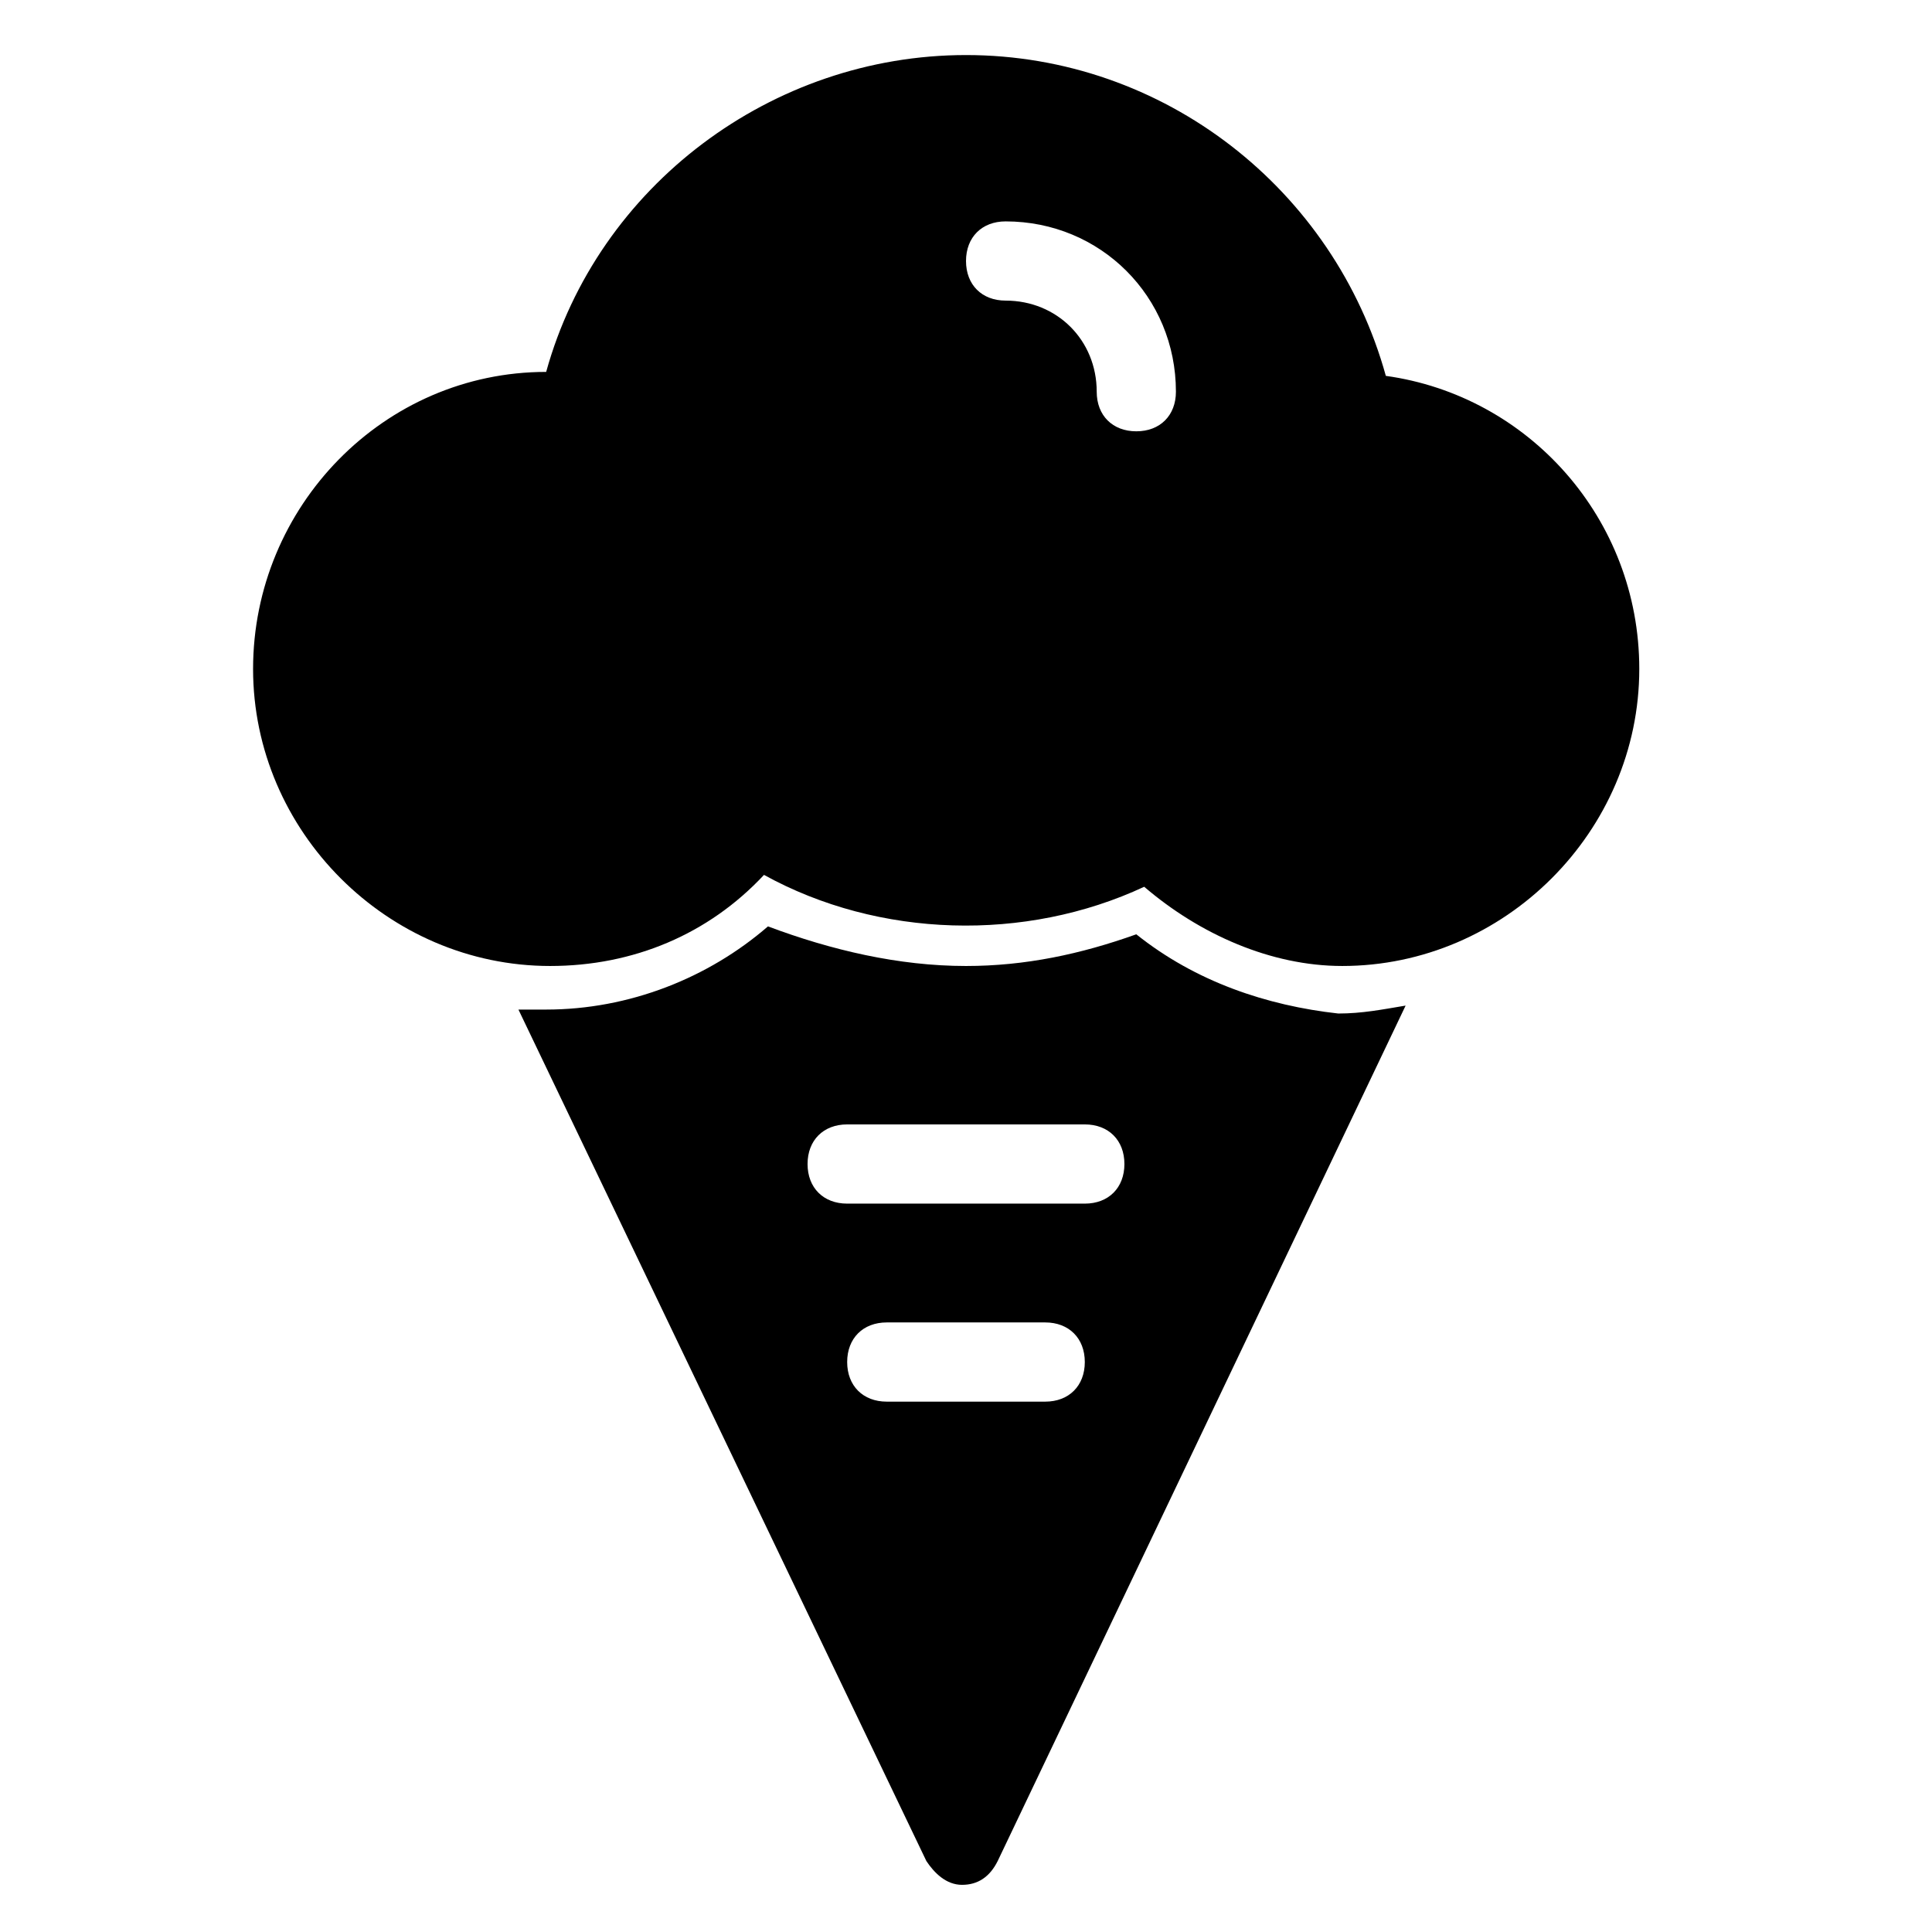
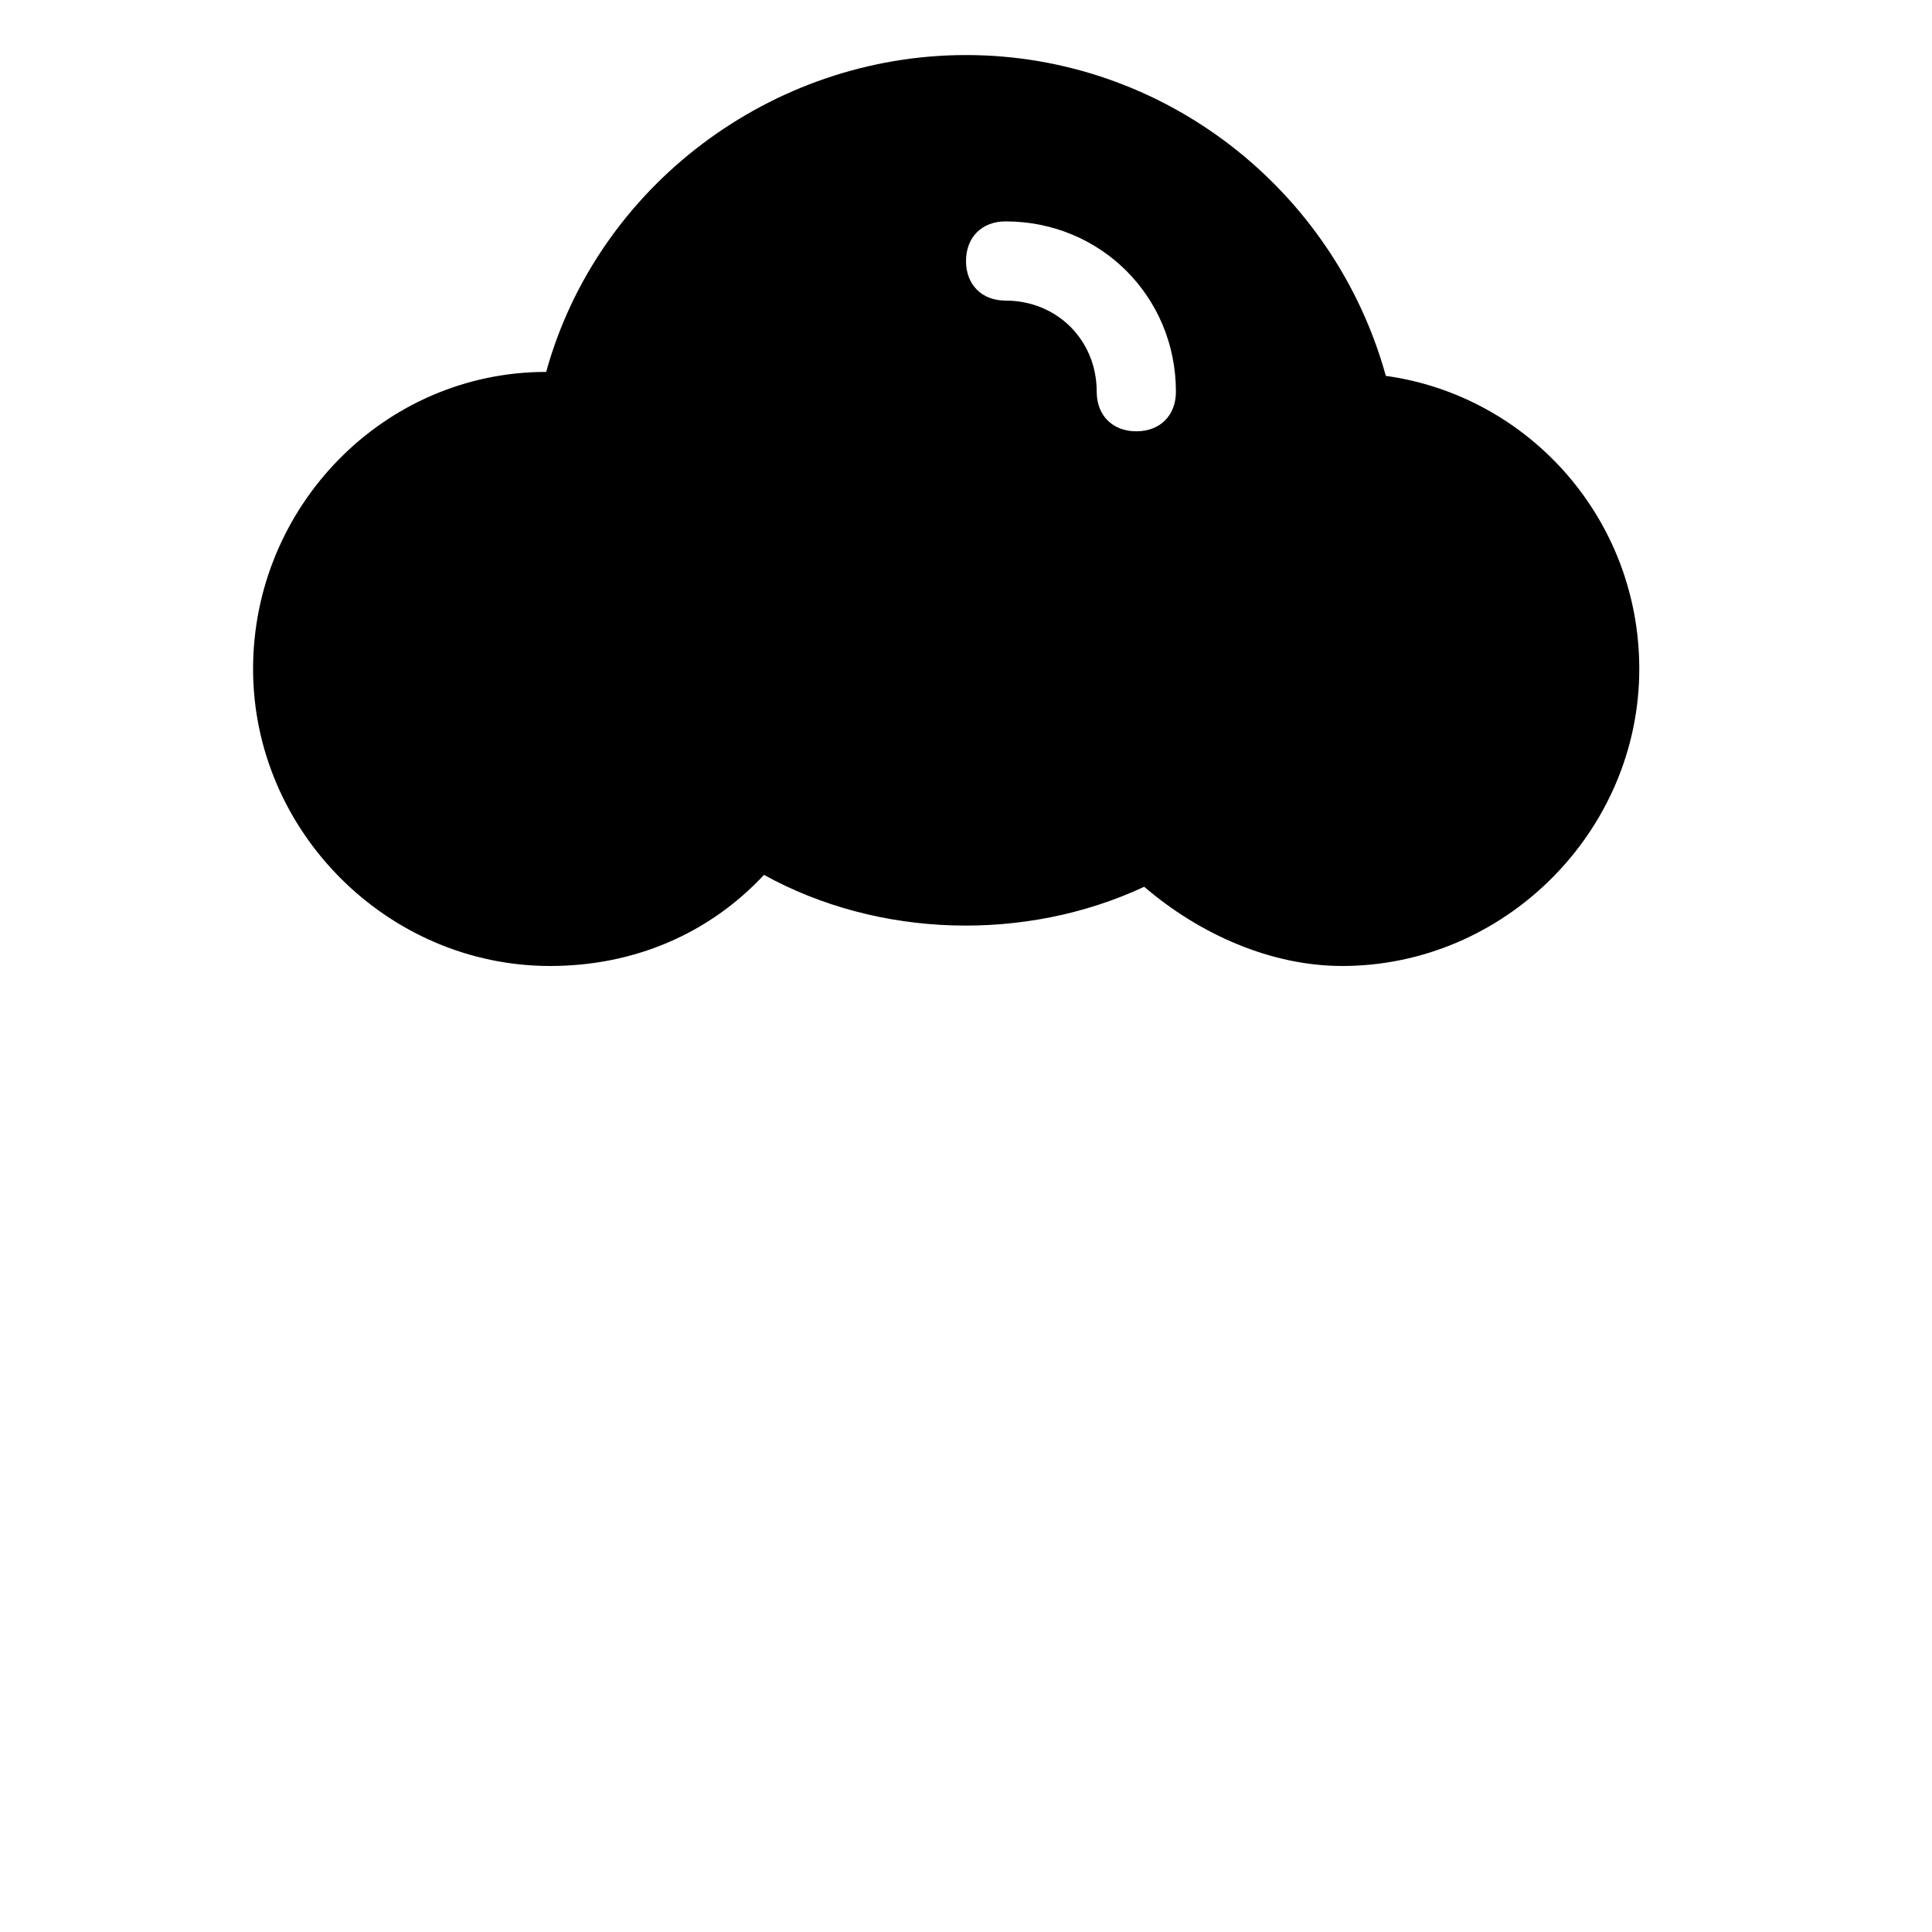
<svg xmlns="http://www.w3.org/2000/svg" fill="#000000" width="800px" height="800px" version="1.1" viewBox="144 144 512 512">
  <g>
-     <path d="m445.13 391.6c-14.695 5.25-29.391 8.398-45.133 8.398-17.844 0-35.688-4.199-52.48-10.496-15.742 13.645-36.734 22.043-58.777 22.043h-7.348l108.11 225.66c2.098 3.148 5.246 6.297 9.445 6.297s7.348-2.098 9.445-6.297l108.11-226.71c-6.297 1.051-11.547 2.098-17.844 2.098-18.891-2.098-37.785-8.398-53.527-20.992zm-24.141 123.85h-41.984c-6.297 0-10.496-4.199-10.496-10.496s4.199-10.496 10.496-10.496h41.984c6.297 0 10.496 4.199 10.496 10.496 0 6.301-4.199 10.496-10.496 10.496zm10.496-52.477h-62.977c-6.297 0-10.496-4.199-10.496-10.496s4.199-10.496 10.496-10.496h62.977c6.297 0 10.496 4.199 10.496 10.496s-4.199 10.496-10.496 10.496z" />
    <path d="m511.26 243.61c-13.645-49.332-58.777-85.02-111.26-85.02-51.43 0-97.613 34.637-111.26 83.969-43.035 0-77.672 35.688-77.672 78.719 0 43.035 35.688 78.719 78.719 78.719 22.043 0 41.984-8.398 56.68-24.141 30.438 16.793 69.273 17.844 100.76 3.148 14.695 12.594 33.586 20.992 52.48 20.992 43.035 0 78.719-35.688 78.719-78.719 0-39.883-29.387-72.422-67.172-77.668zm-66.125 14.691c-6.297 0-10.496-4.199-10.496-10.496 0-13.645-10.496-24.141-24.141-24.141-6.297 0-10.496-4.199-10.496-10.496s4.199-10.496 10.496-10.496c25.191 0 45.133 19.941 45.133 45.133 0 6.301-4.199 10.496-10.496 10.496z" />
  </g>
</svg>